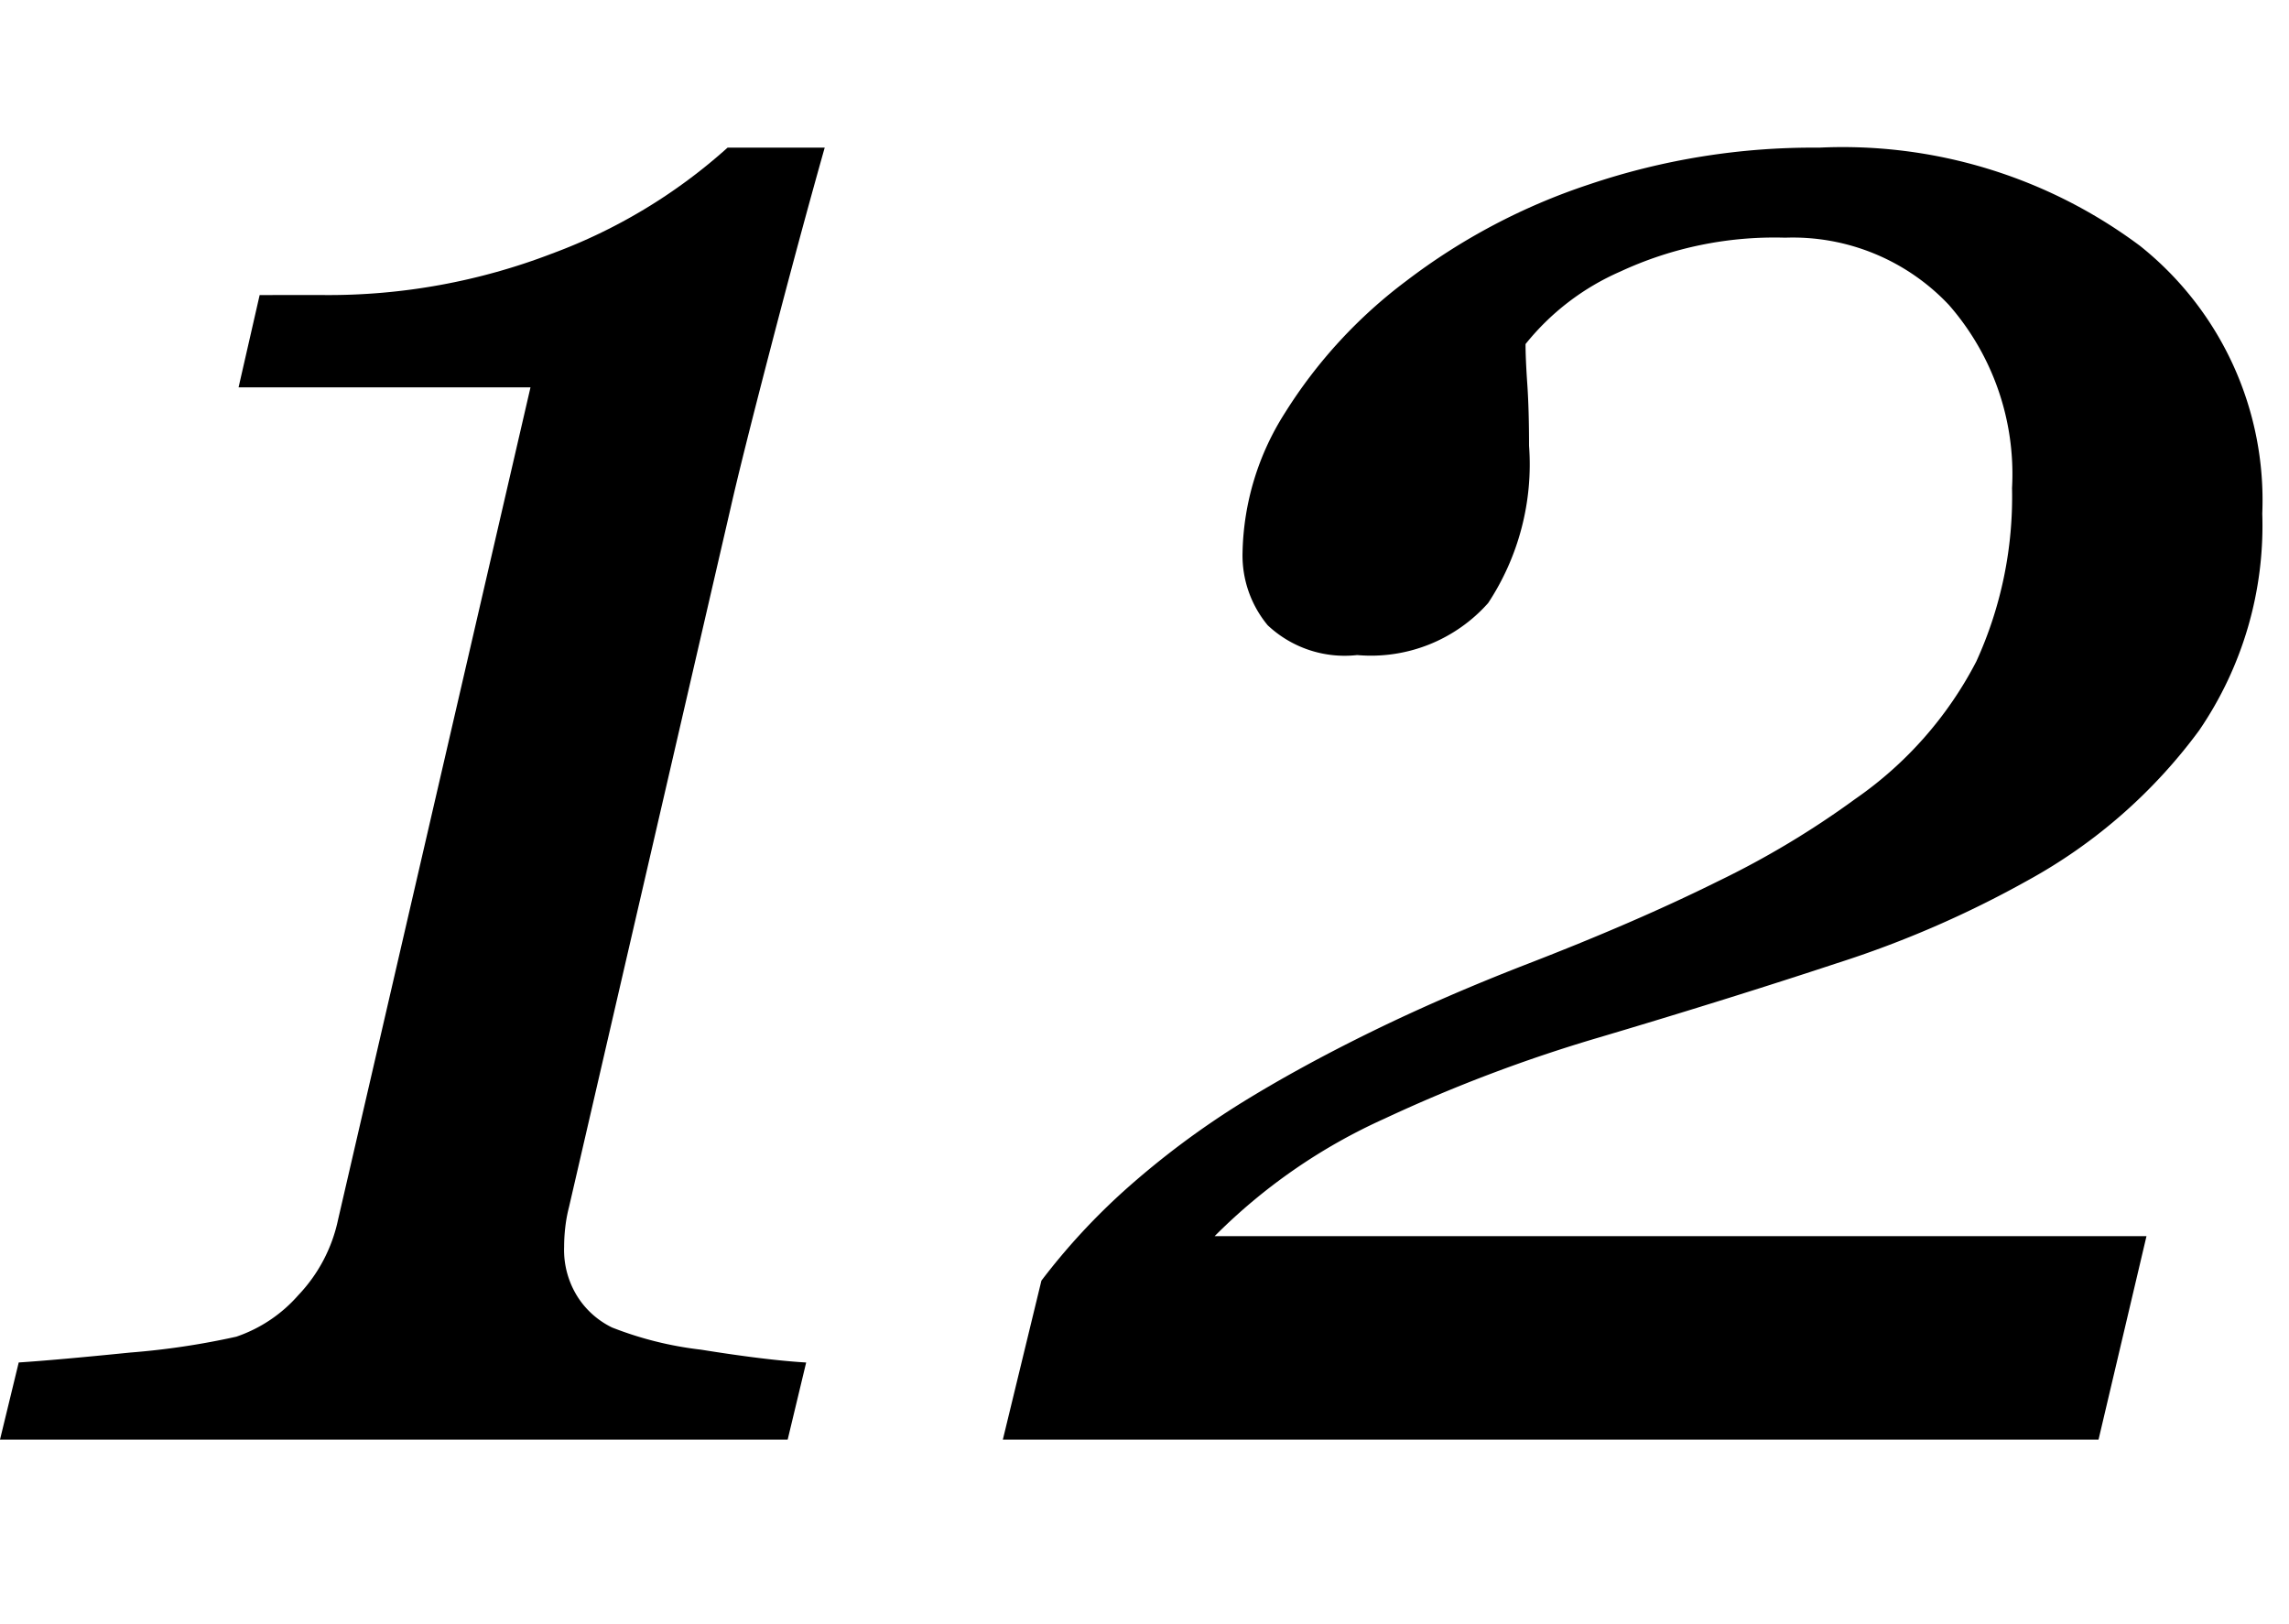
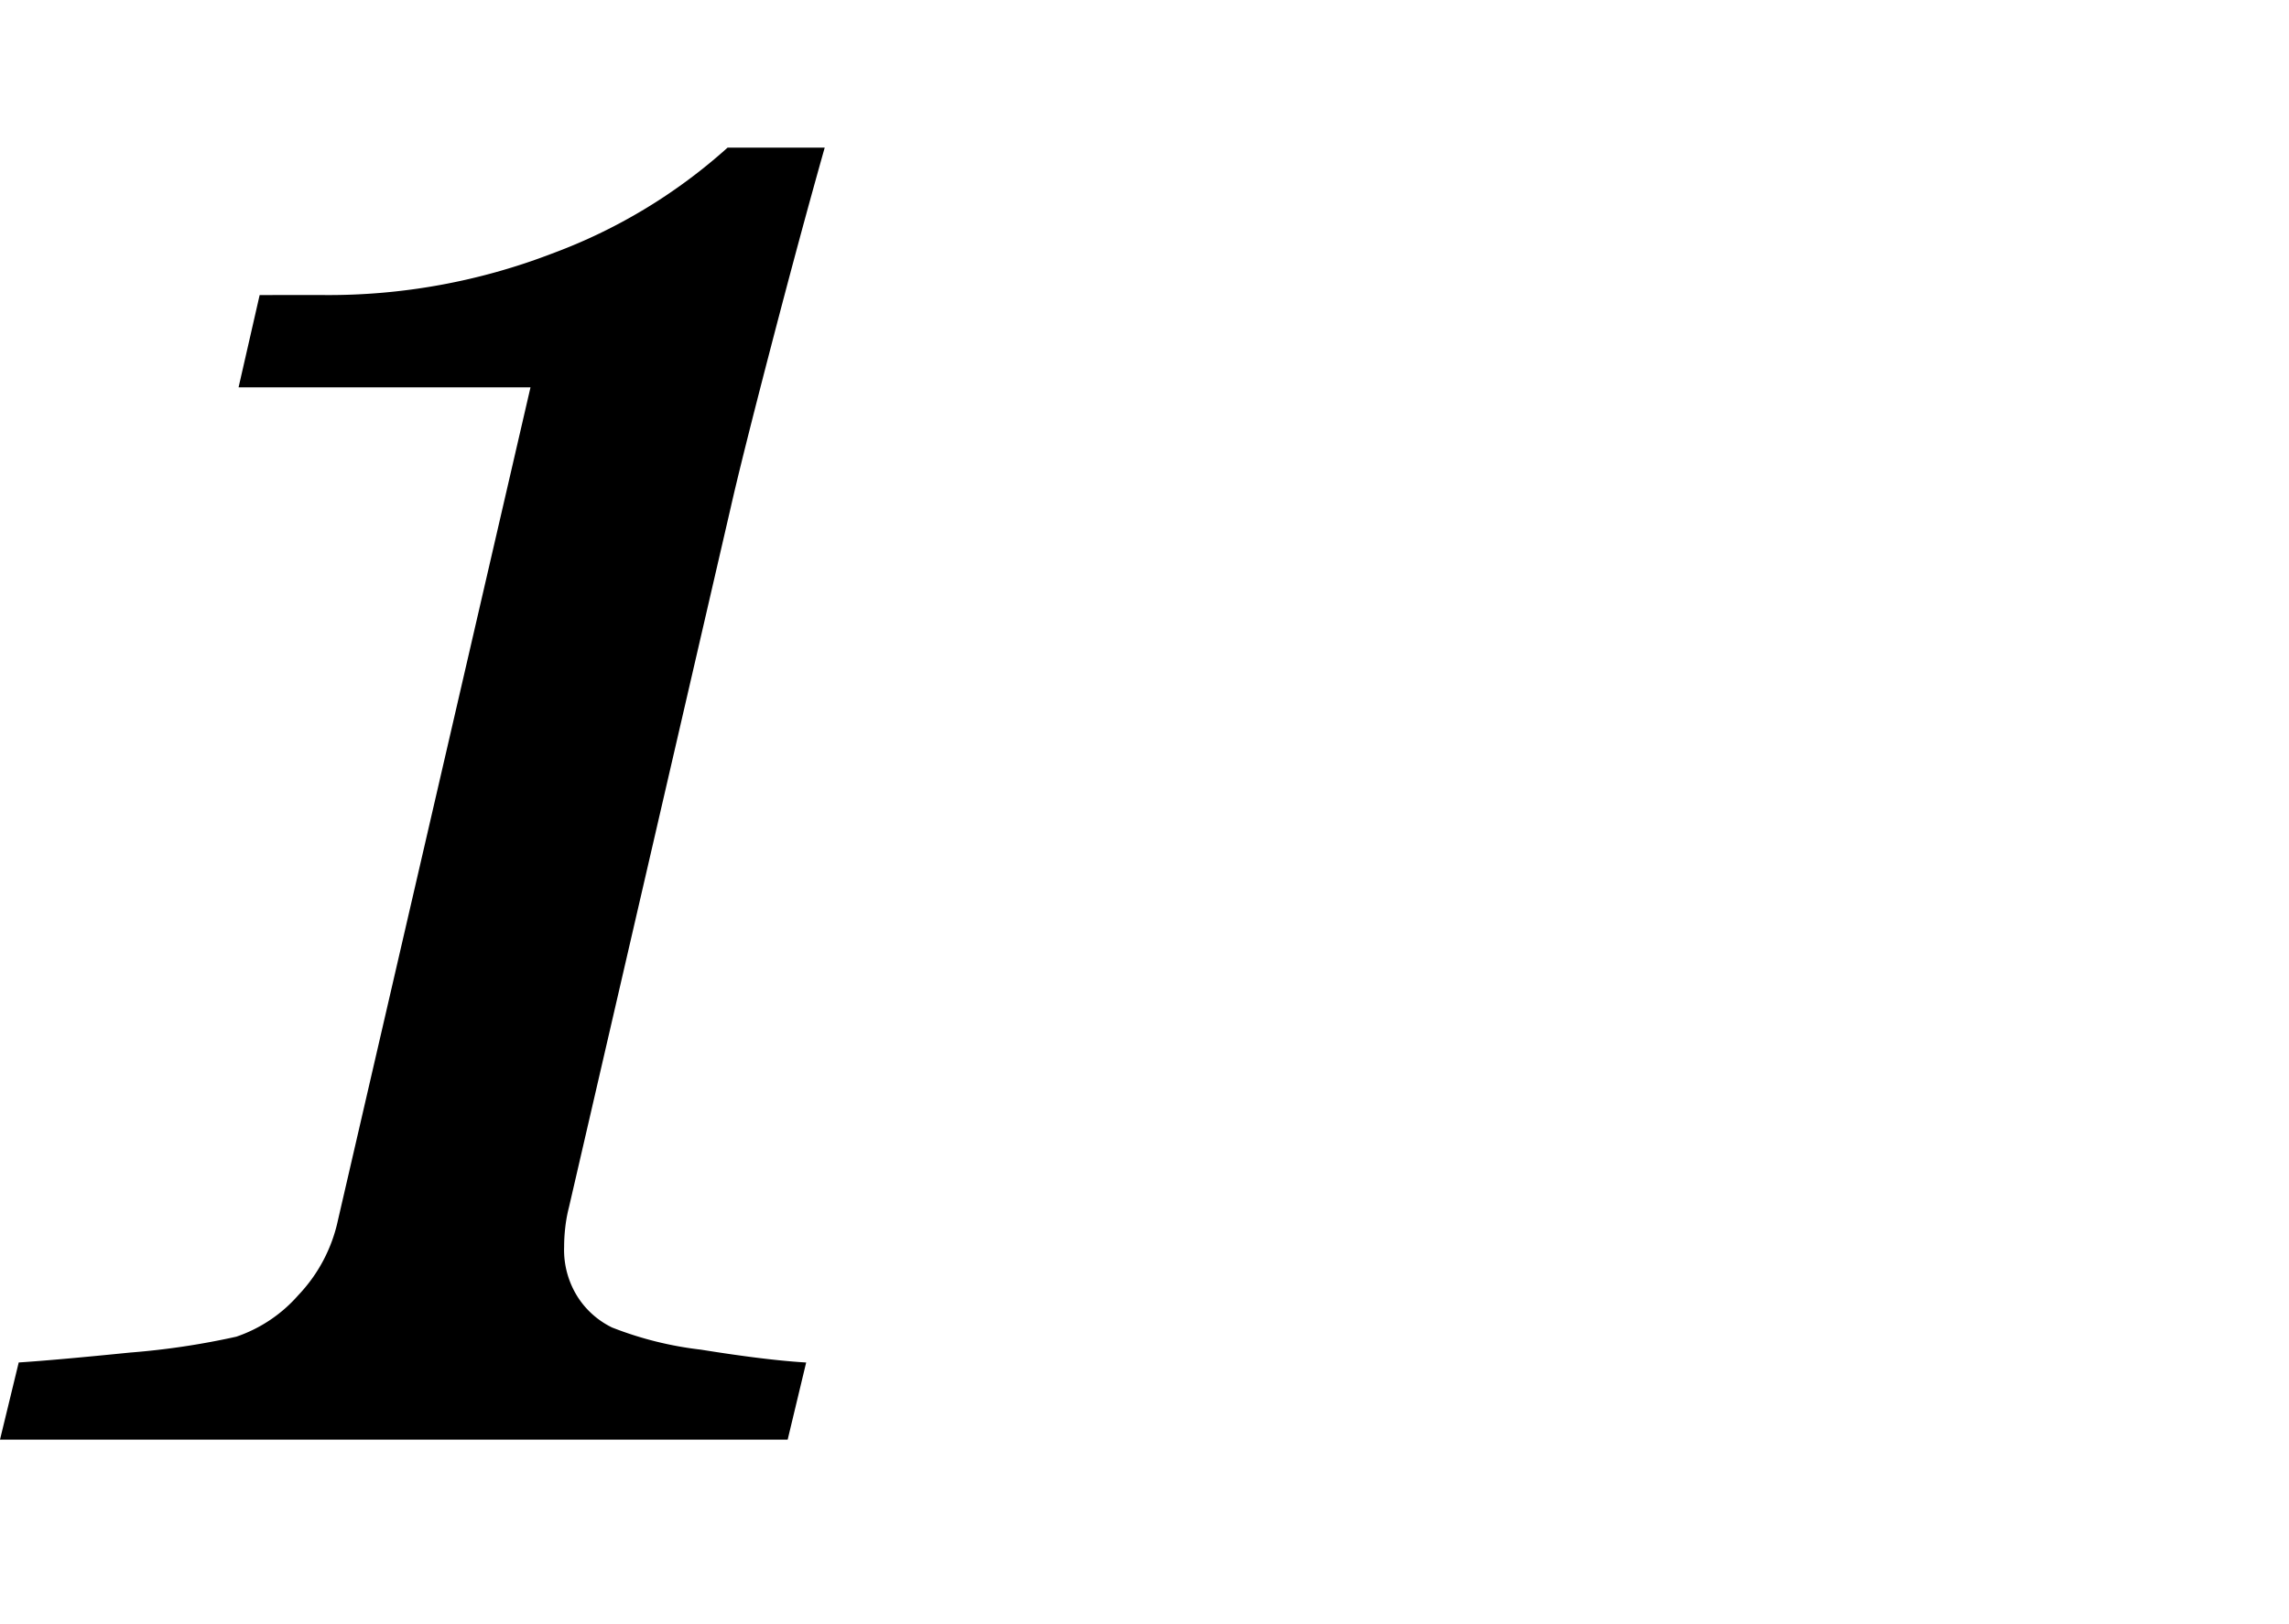
<svg xmlns="http://www.w3.org/2000/svg" viewBox="0 0 62 44">
  <g>
    <path d="M22.338,4q-.671,2.376-1.466,5.432t-1.081,4.323L15.412,32.7a3.975,3.975,0,0,0-.1.539,4.674,4.674,0,0,0-.032.538,2.378,2.378,0,0,0,.38,1.378,2.3,2.3,0,0,0,.919.808,9.56,9.56,0,0,0,2.407.6q1.773.285,2.85.348L21.335,39H0l.507-2.09q.979-.063,3.025-.269A20.659,20.659,0,0,0,6.4,36.212a3.893,3.893,0,0,0,1.679-1.124,4.229,4.229,0,0,0,1.077-2.043l5.213-22.552H6.462l.571-2.5H8.775a16.863,16.863,0,0,0,6.178-1.124A14.739,14.739,0,0,0,19.707,4Z" />
-     <path d="M61.276,13.913a9.831,9.831,0,0,1-1.711,5.876,14.3,14.3,0,0,1-4.656,4.07,28.115,28.115,0,0,1-5.148,2.233q-2.93.968-6.444,2.012a41.025,41.025,0,0,0-5.814,2.2A15.413,15.413,0,0,0,32.9,33.488H58.14L56.841,39H27.163l1.045-4.307a17.656,17.656,0,0,1,2.281-2.471,22.855,22.855,0,0,1,3.135-2.344q1.584-.979,3.531-1.932t4.229-1.837q2.946-1.14,5.146-2.233a23.976,23.976,0,0,0,3.723-2.233A10.269,10.269,0,0,0,53.53,17.92a10.736,10.736,0,0,0,.968-4.7A6.954,6.954,0,0,0,52.787,8.26a5.806,5.806,0,0,0-4.434-1.821,9.9,9.9,0,0,0-4.466.918,6.742,6.742,0,0,0-2.566,1.964c0,.254.015.613.047,1.077s.048,1.025.048,1.678a6.826,6.826,0,0,1-1.108,4.261,4.244,4.244,0,0,1-3.548,1.409,3.041,3.041,0,0,1-2.424-.808,2.964,2.964,0,0,1-.68-1.979,7.29,7.29,0,0,1,1.155-3.785A13.233,13.233,0,0,1,38.09,7.611,16.87,16.87,0,0,1,43.032,5a18.946,18.946,0,0,1,6.239-1,13.455,13.455,0,0,1,8.694,2.661A8.809,8.809,0,0,1,61.276,13.913Z" />
  </g>
</svg>